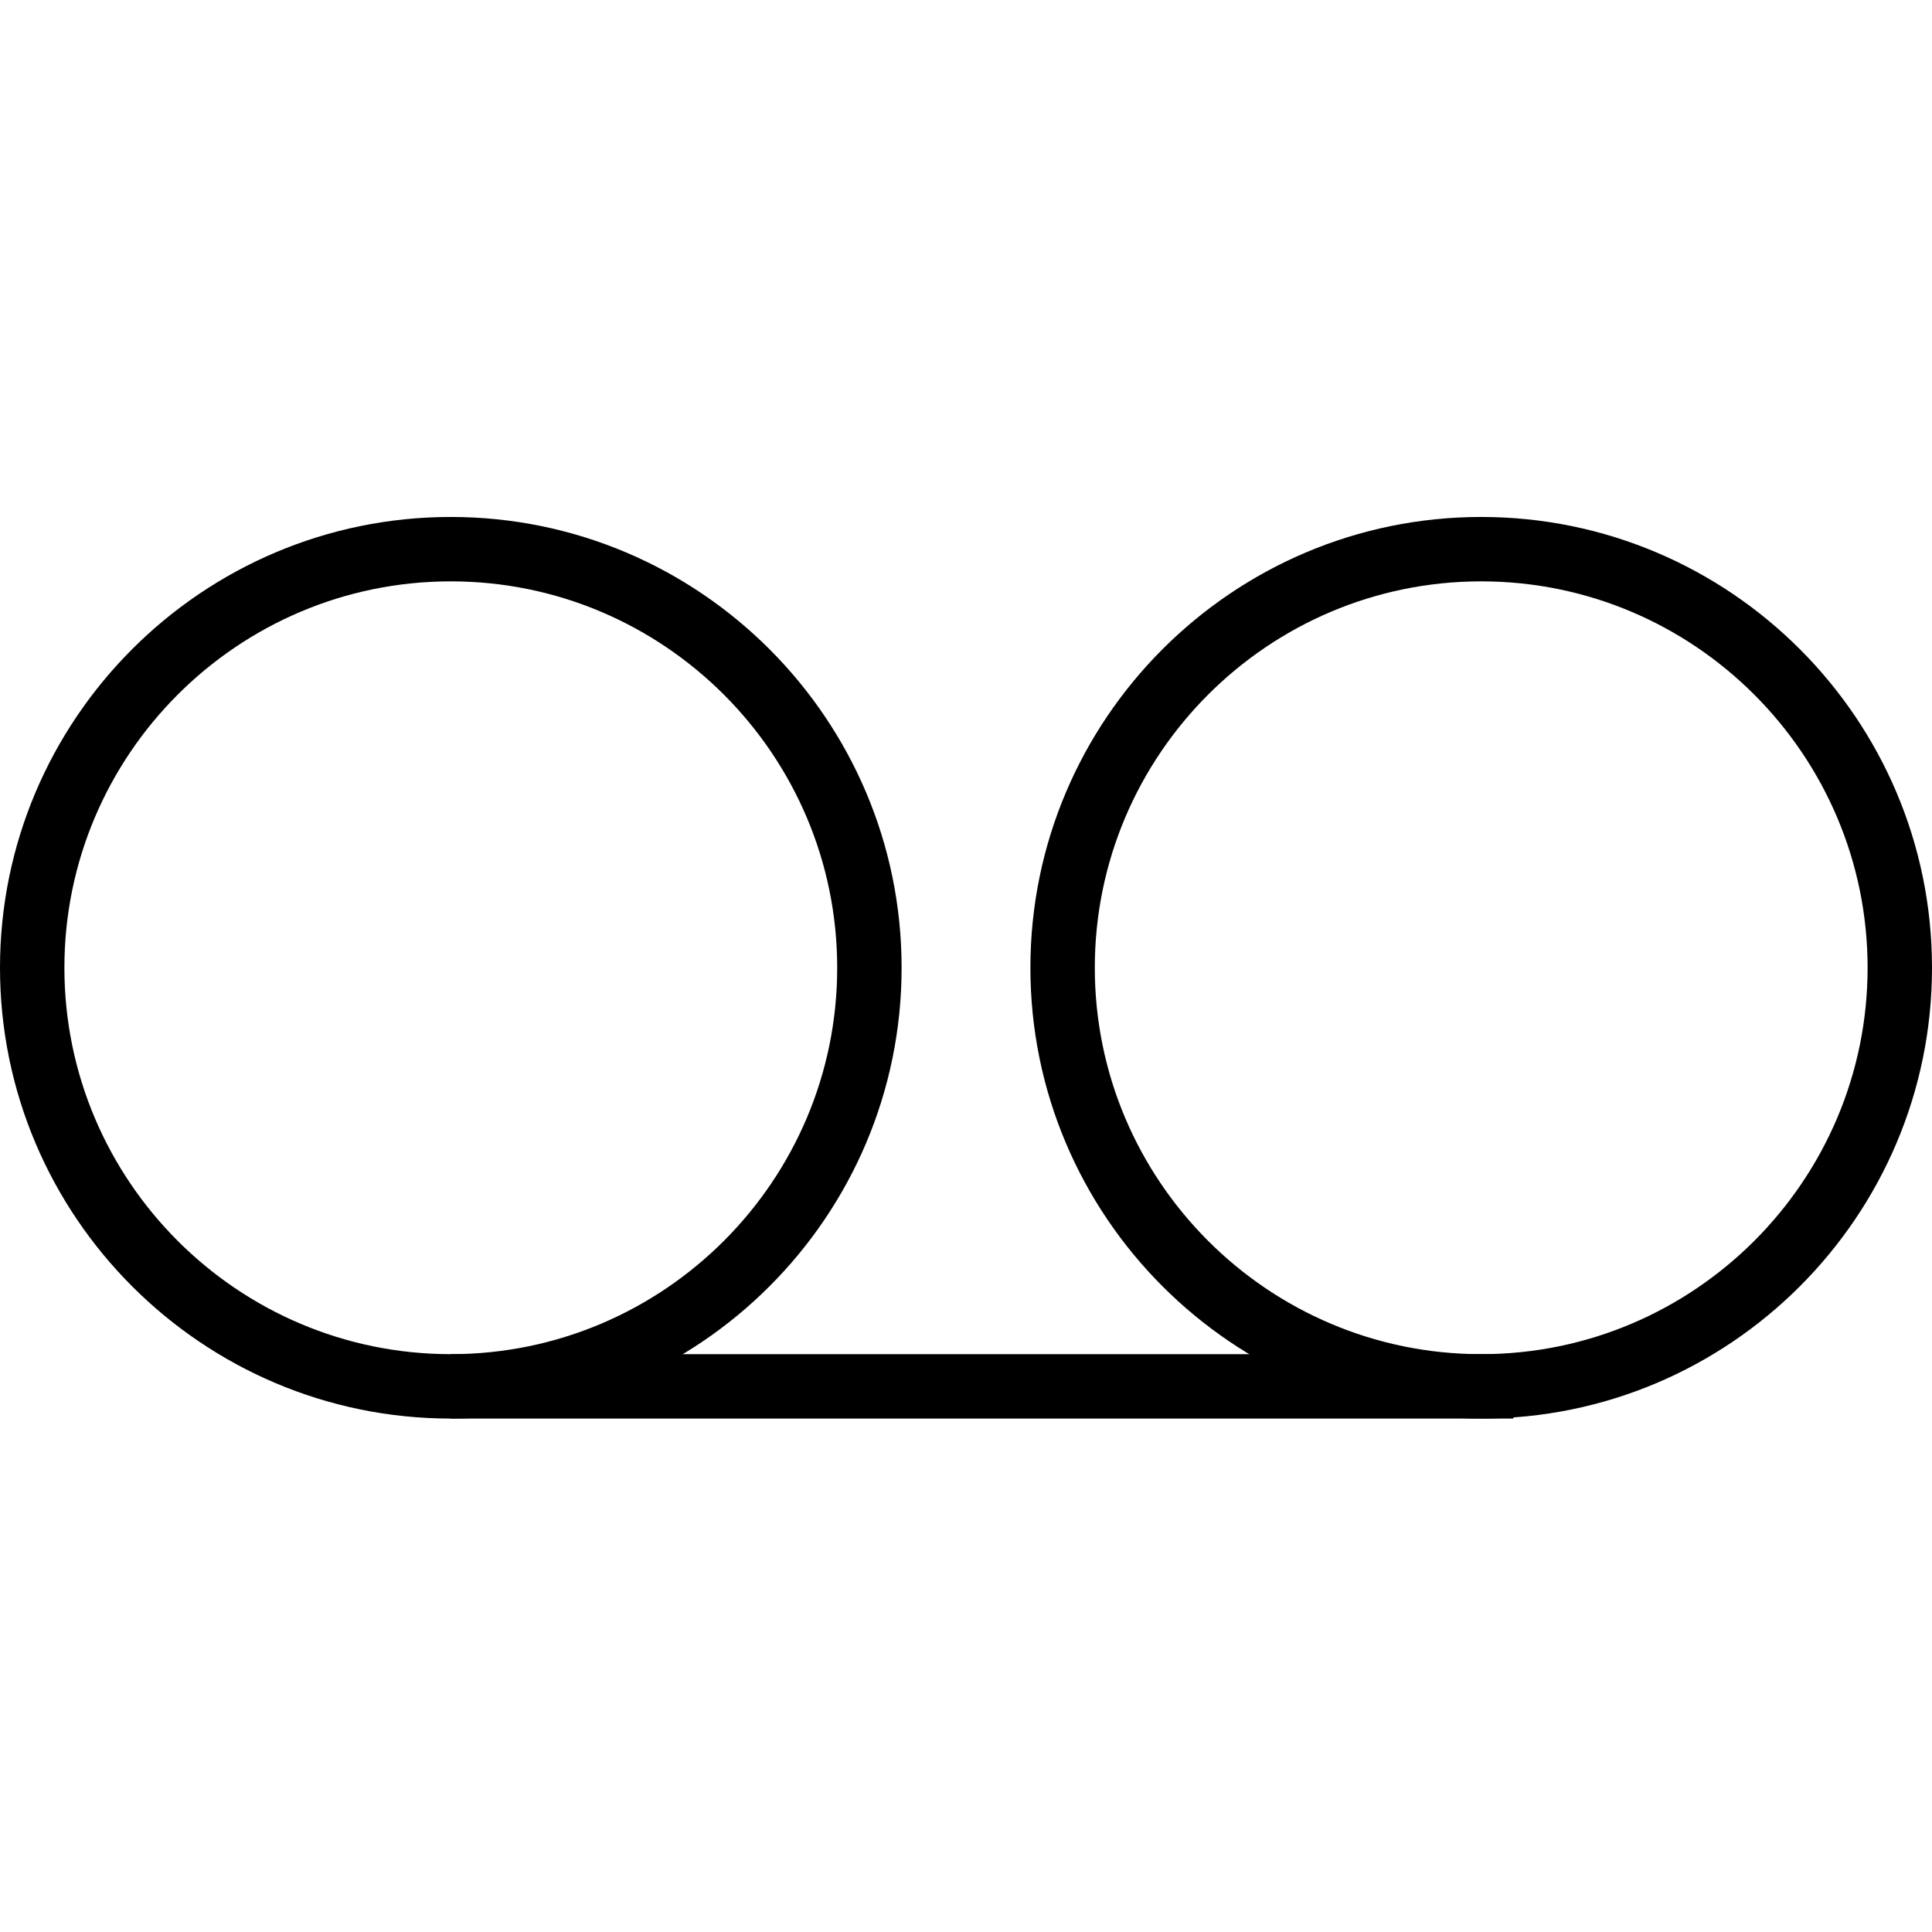
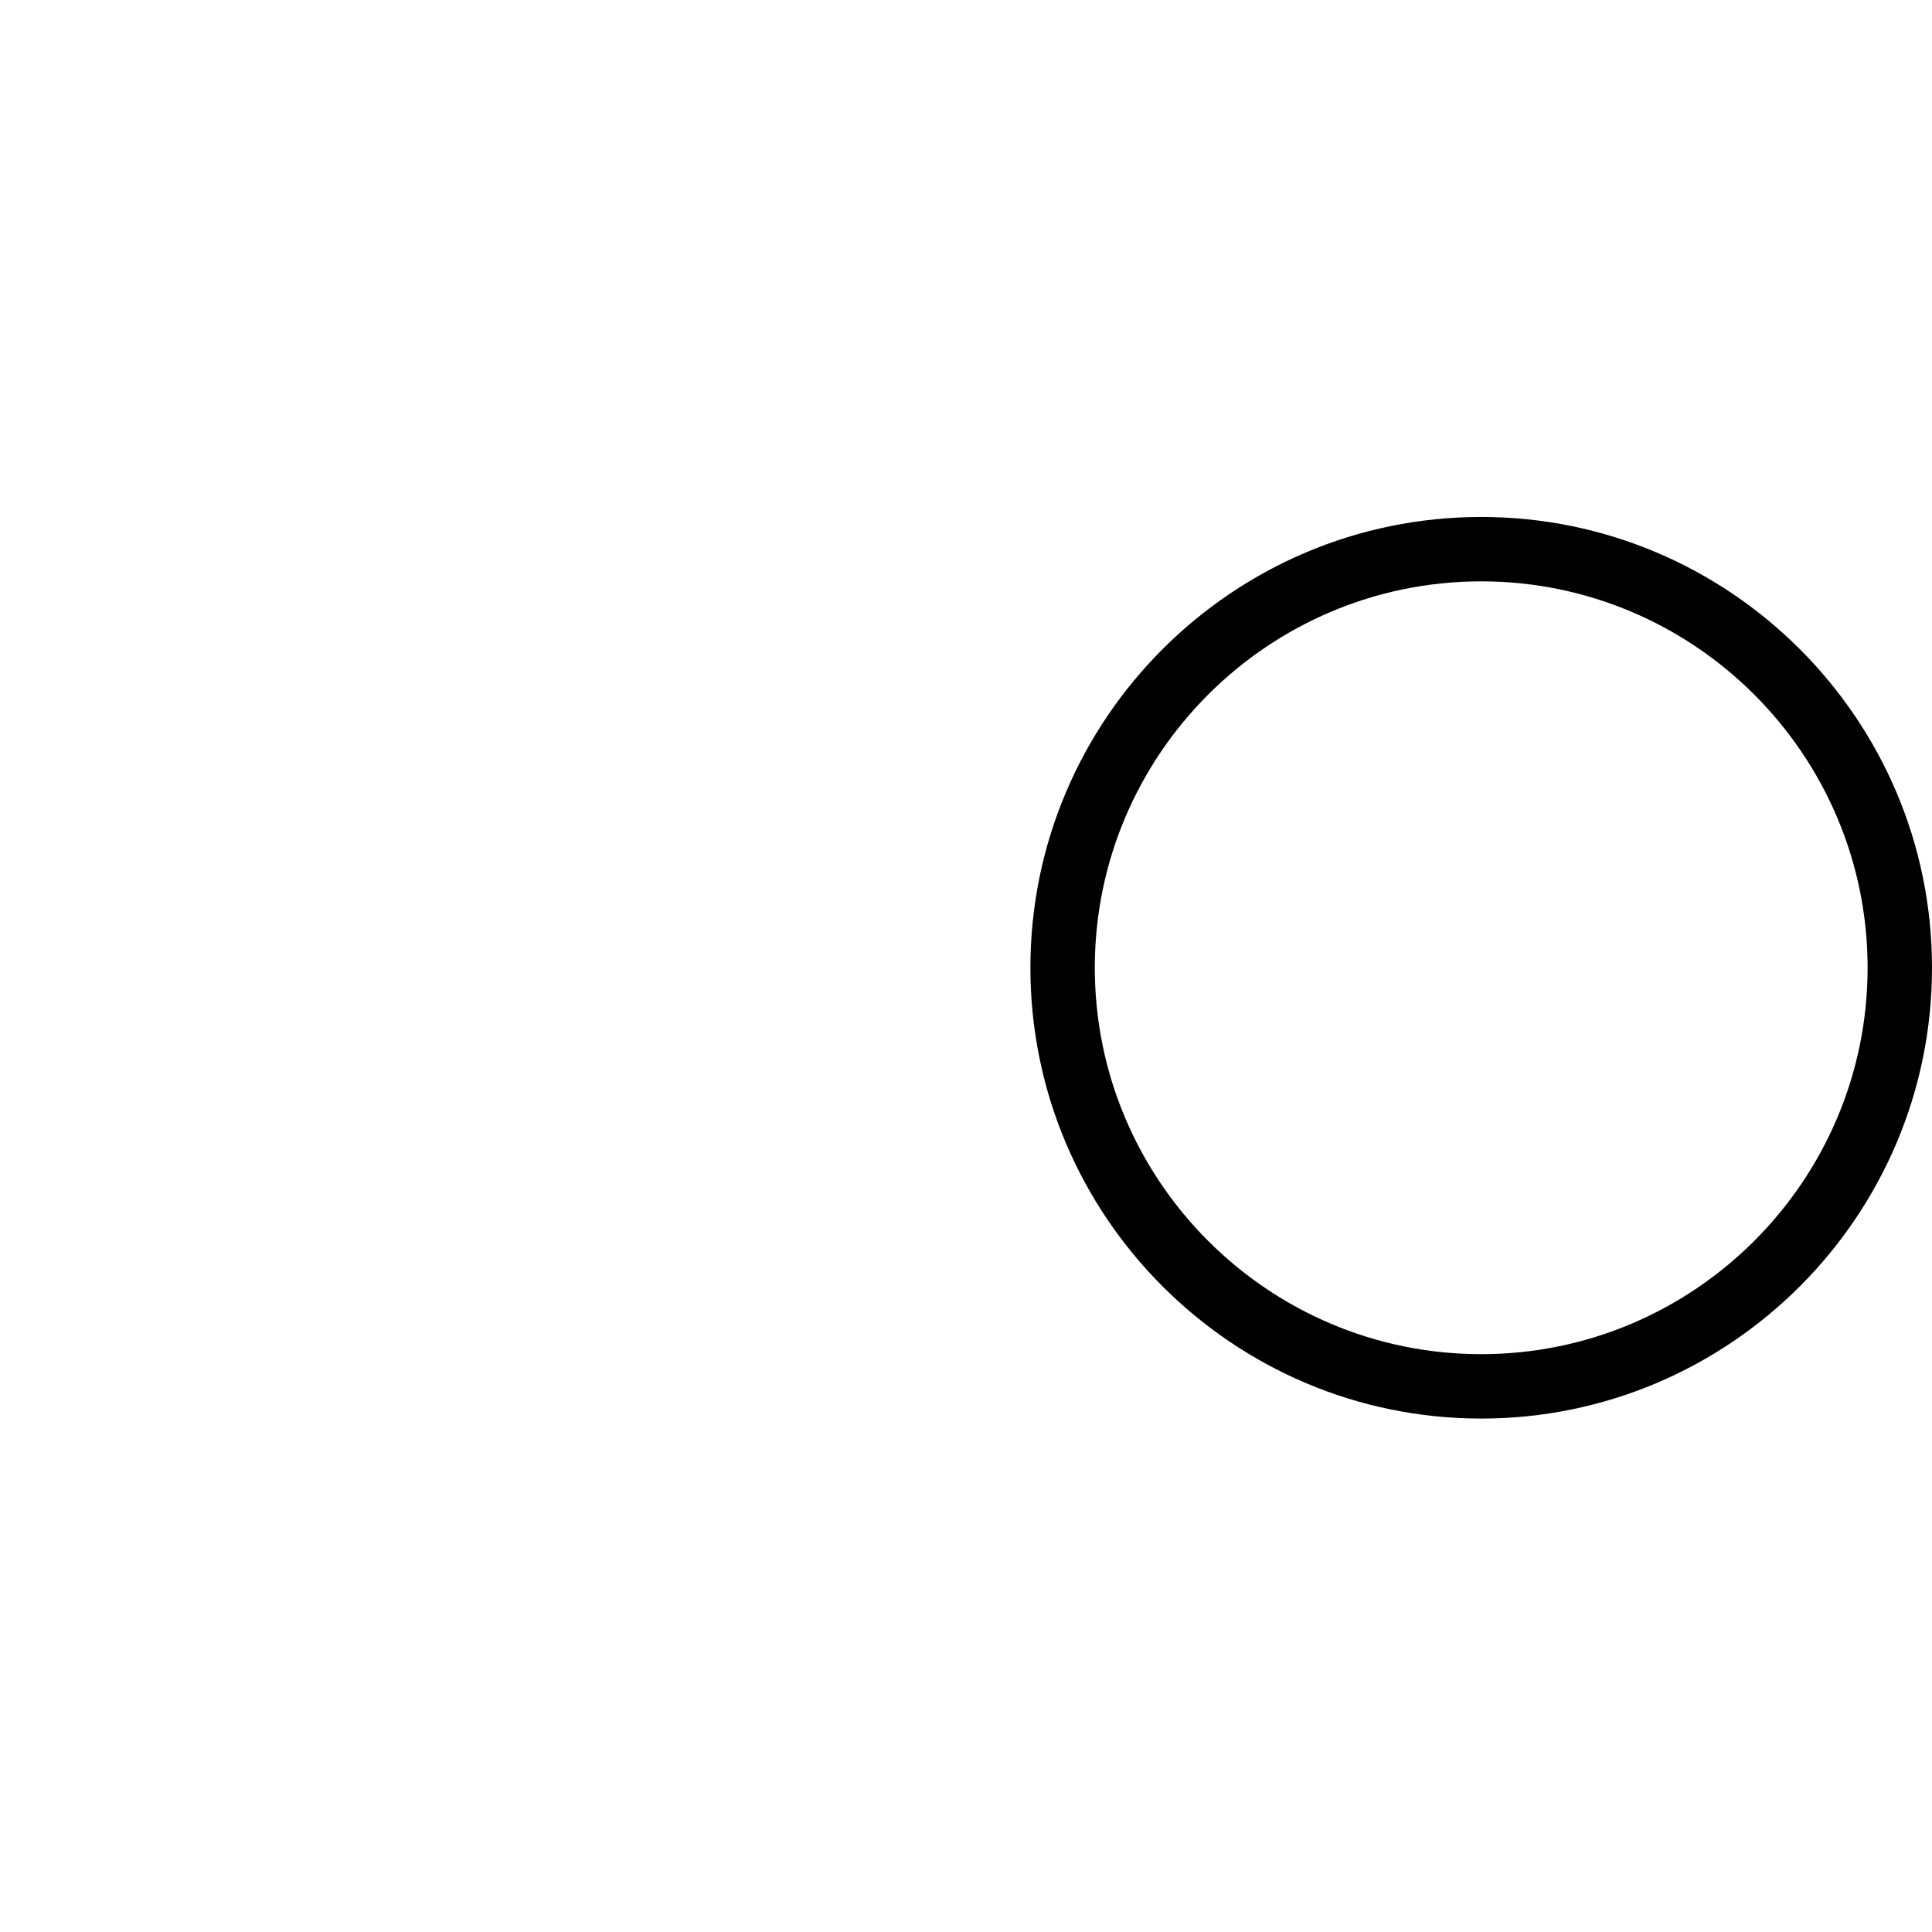
<svg xmlns="http://www.w3.org/2000/svg" height="512pt" viewBox="0 -136 512 511" width="512pt">
  <path d="m392.535 239.434c-65.879 0-119.469-53.59-119.469-119.469 0-65.875 53.59-119.465 119.469-119.465 65.875 0 119.465 53.59 119.465 119.465 0 65.879-53.59 119.469-119.465 119.469zm0-221.867c-56.469 0-102.402 45.934-102.402 102.398 0 56.469 45.934 102.402 102.402 102.402 56.465 0 102.398-45.934 102.398-102.402 0-56.465-45.934-102.398-102.398-102.398zm0 0" />
-   <path d="m119.465 239.434c-65.875 0-119.465-53.59-119.465-119.469 0-65.875 53.59-119.465 119.465-119.465 65.879 0 119.469 53.59 119.469 119.465 0 65.879-53.59 119.469-119.469 119.469zm0-221.867c-56.465 0-102.398 45.934-102.398 102.398 0 56.469 45.934 102.402 102.398 102.402 56.469 0 102.402-45.934 102.402-102.402 0-56.465-45.934-102.398-102.402-102.398zm0 0" />
-   <path d="m119.465 222.367h281.602v17.066h-281.602zm0 0" />
</svg>